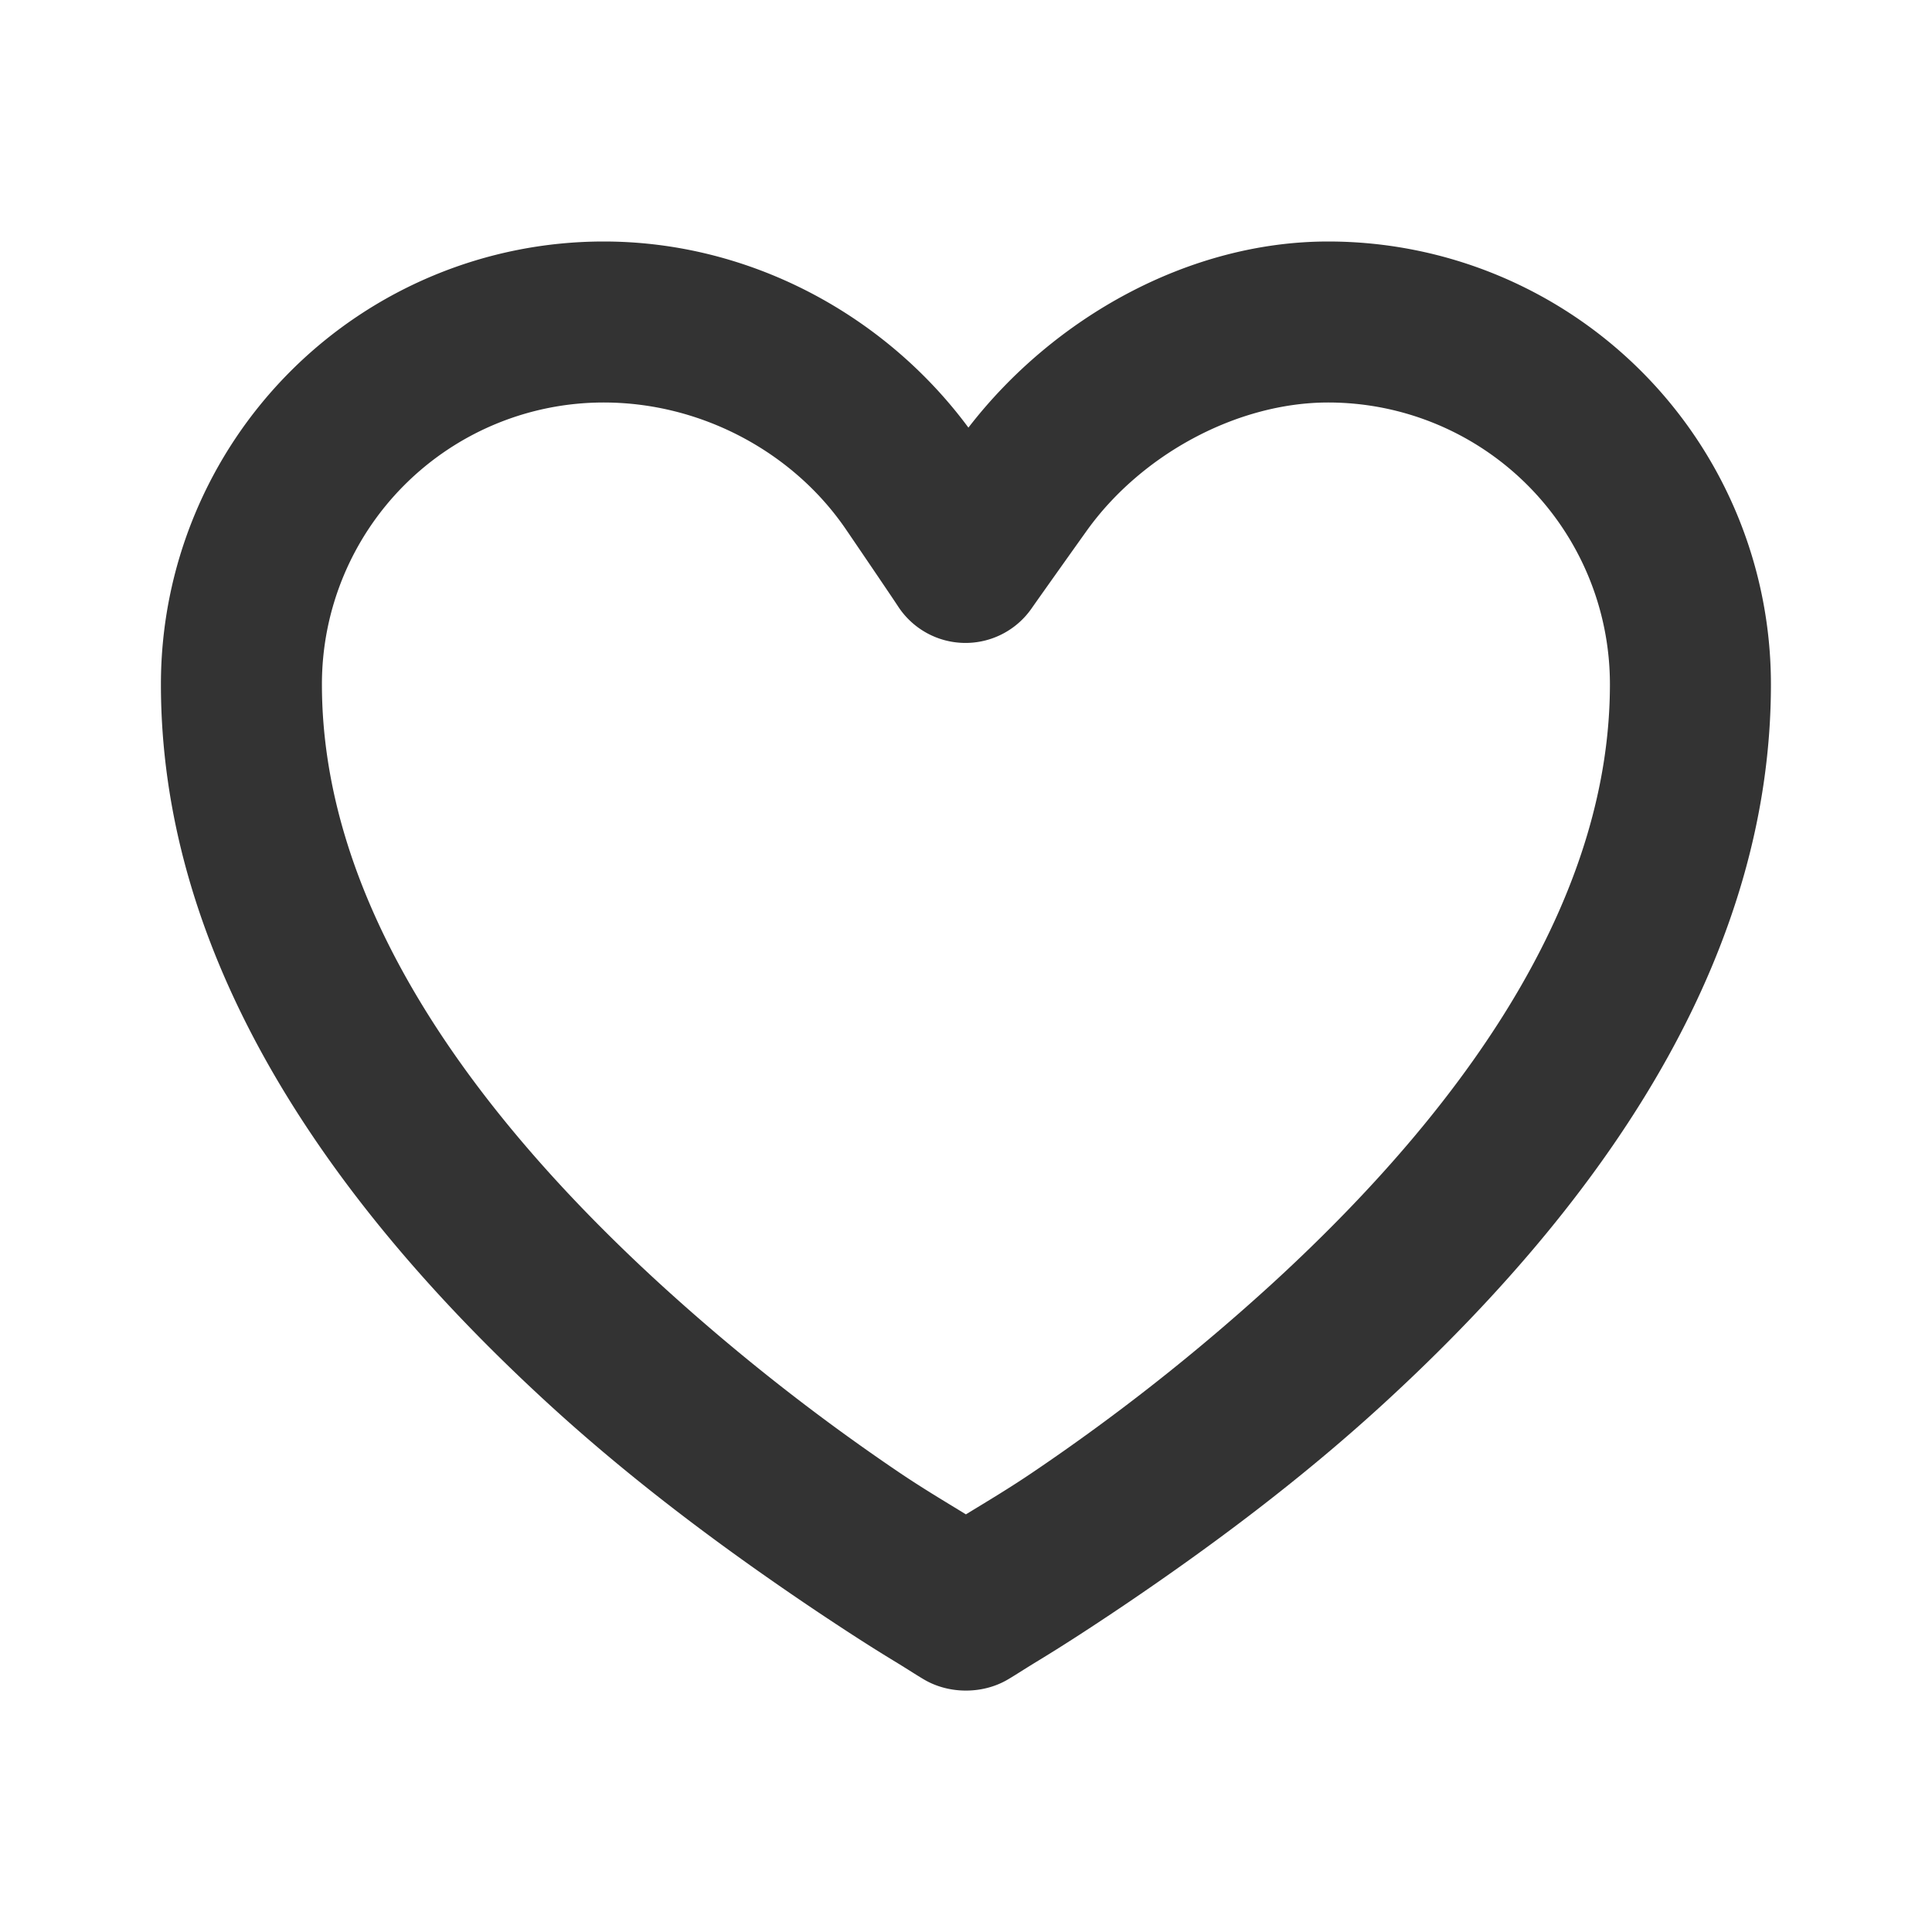
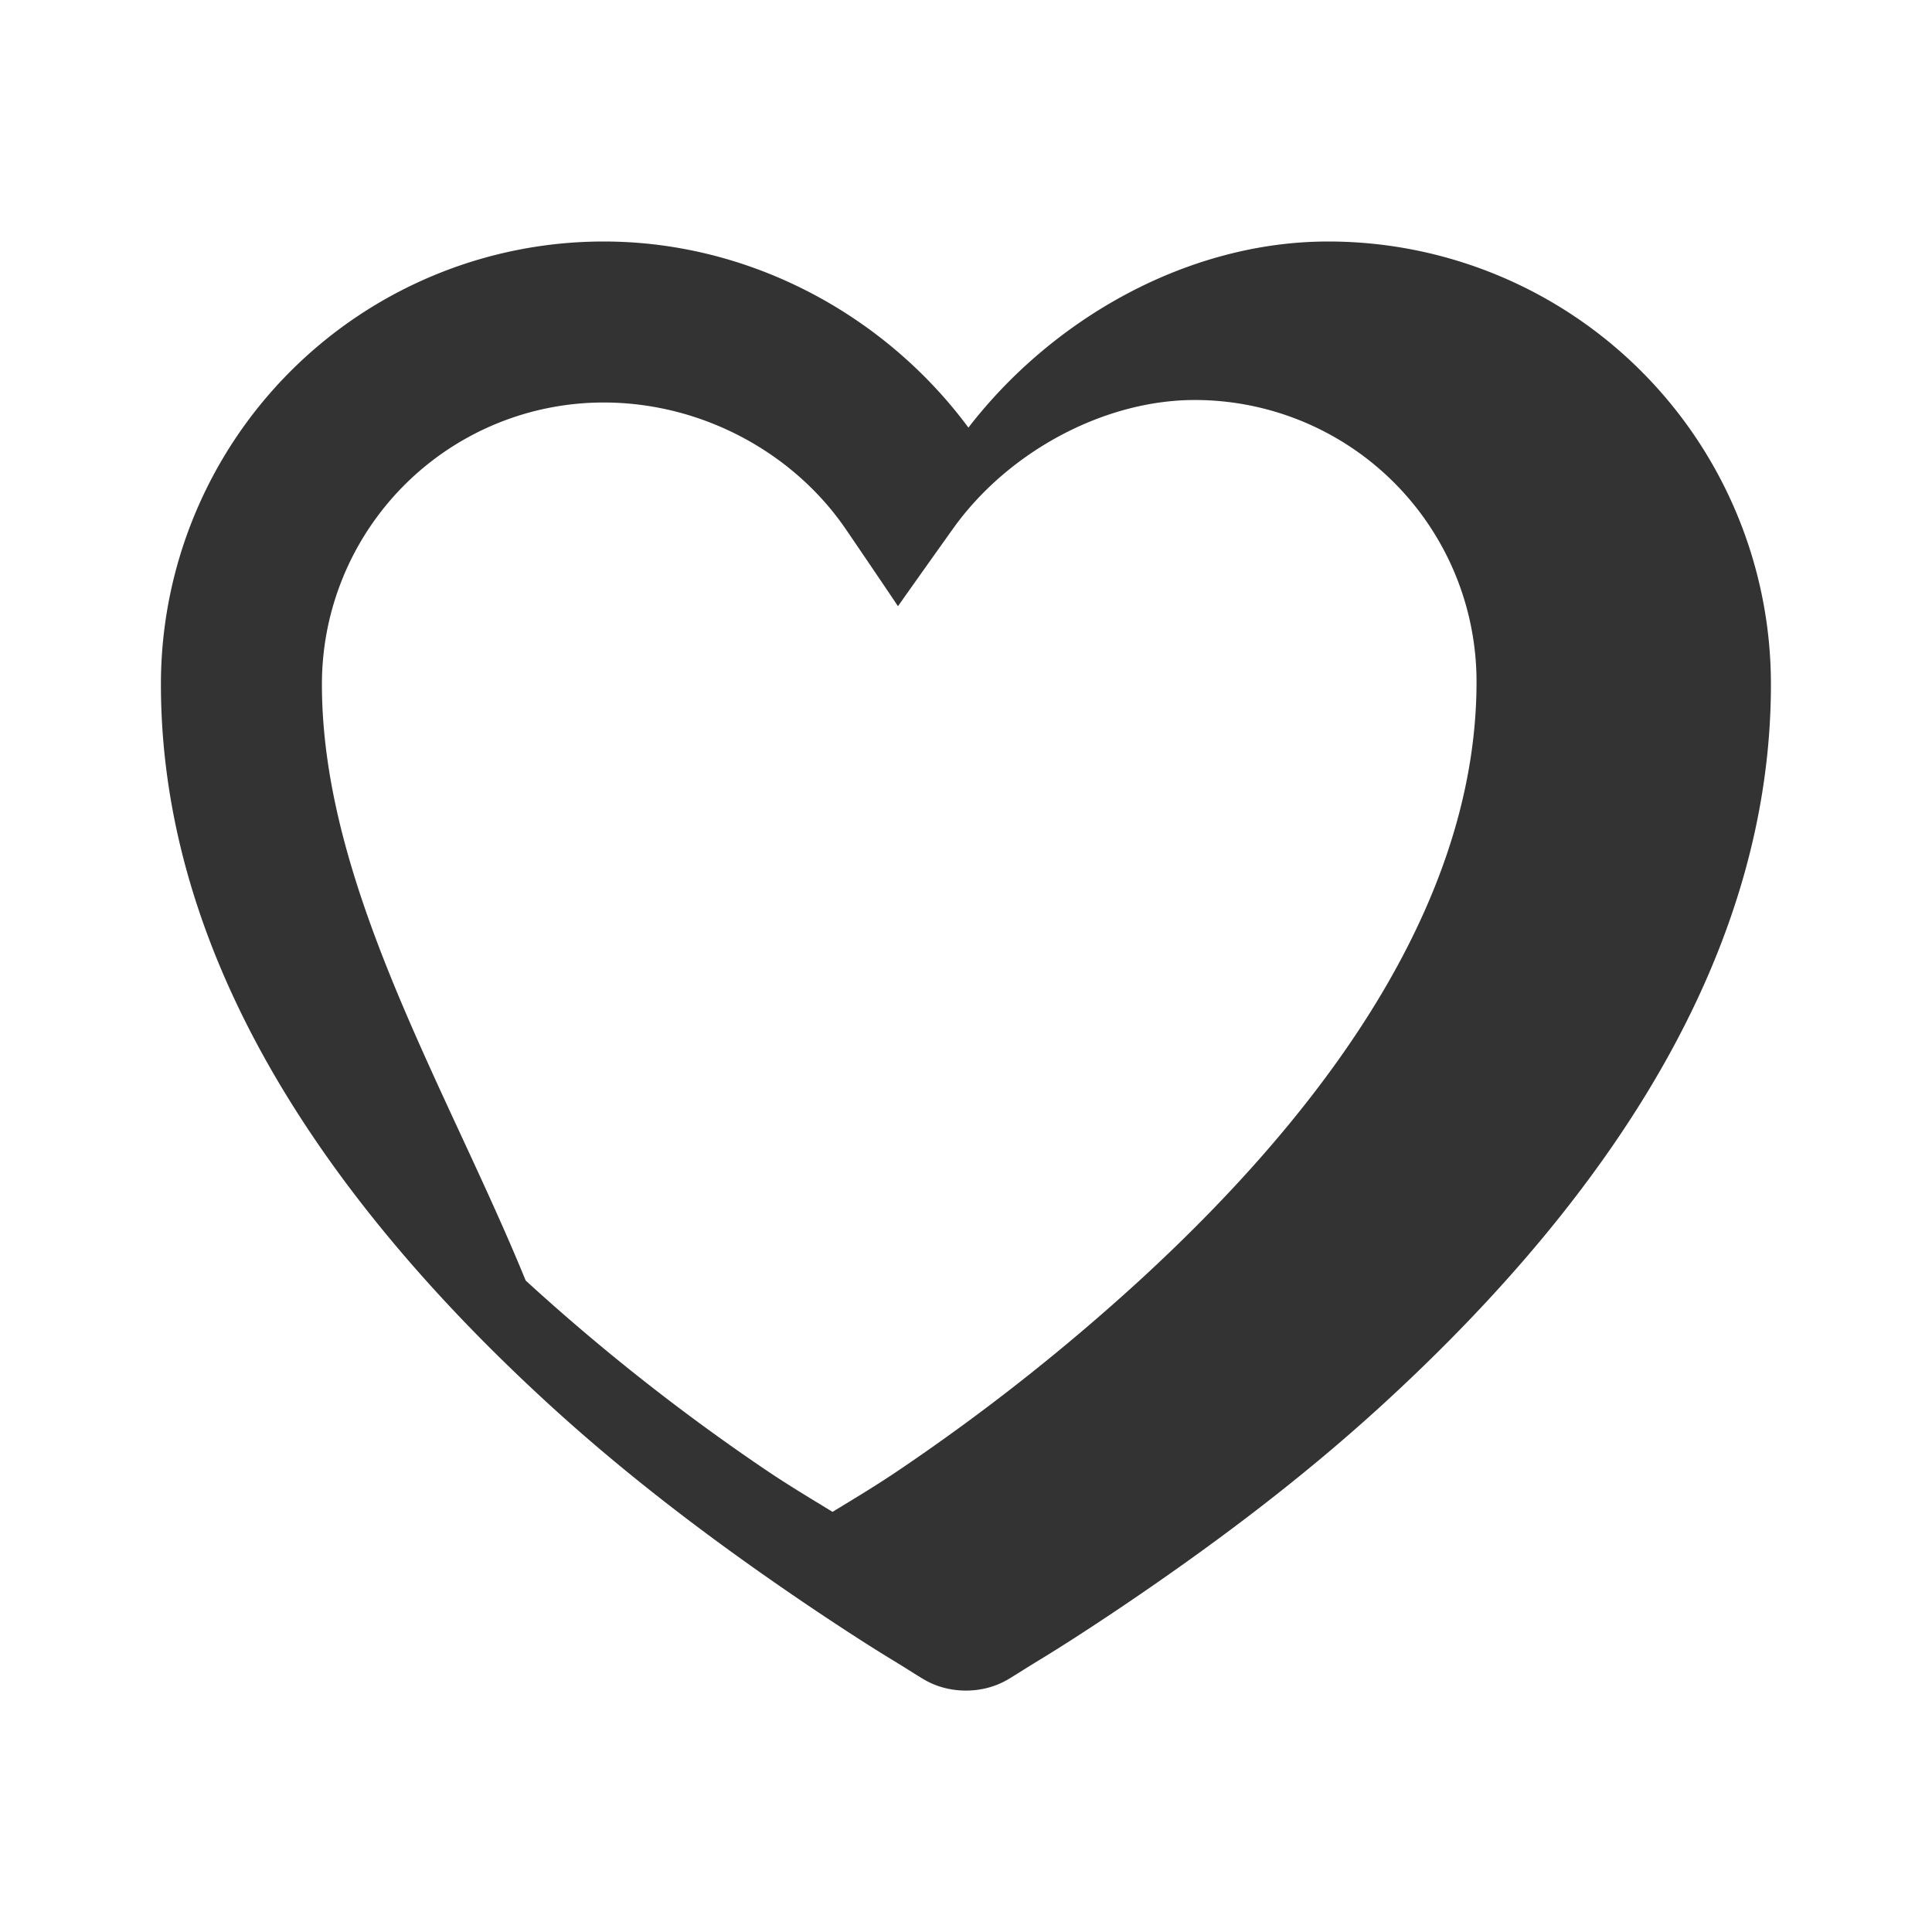
<svg xmlns="http://www.w3.org/2000/svg" width="24" height="24" fill="none" viewBox="0 0 24 24">
-   <path fill="#333" d="M7.499 3a5.5 5.5 0 0 0-5.5 5.5c0 3.184 1.814 6.188 4.813 8.938 1.023.938 2.125 1.761 3.218 2.5.383.258.742.492 1.063.687.196.119.325.205.406.25.302.168.698.168 1 0 .081-.045.21-.131.406-.25.321-.195.68-.429 1.063-.687 1.093-.739 2.195-1.562 3.218-2.5 3-2.75 4.813-5.754 4.813-8.938a5.5 5.5 0 0 0-5.5-5.5c-1.725 0-3.41.94-4.469 2.312C10.997 3.916 9.32 3 7.5 3zm0 2c1.214 0 2.348.616 3 1.562.063.092.563.827.656.969a1 1 0 0 0 1.657.031c.098-.141.619-.873.687-.968.681-.952 1.873-1.594 3-1.594a3.5 3.5 0 0 1 3.5 3.5c0 2.503-1.561 5.03-4.187 7.438a26 26 0 0 1-2.97 2.343c-.306.208-.58.37-.843.531-.262-.161-.537-.323-.844-.531a26 26 0 0 1-2.968-2.343C5.56 13.53 3.999 11.003 3.999 8.5a3.5 3.5 0 0 1 3.5-3.5" />
+   <path fill="#333" d="M7.499 3a5.5 5.5 0 0 0-5.5 5.5c0 3.184 1.814 6.188 4.813 8.938 1.023.938 2.125 1.761 3.218 2.5.383.258.742.492 1.063.687.196.119.325.205.406.25.302.168.698.168 1 0 .081-.045.21-.131.406-.25.321-.195.68-.429 1.063-.687 1.093-.739 2.195-1.562 3.218-2.5 3-2.75 4.813-5.754 4.813-8.938a5.5 5.5 0 0 0-5.5-5.5c-1.725 0-3.41.94-4.469 2.312C10.997 3.916 9.32 3 7.5 3zm0 2c1.214 0 2.348.616 3 1.562.063.092.563.827.656.969c.098-.141.619-.873.687-.968.681-.952 1.873-1.594 3-1.594a3.5 3.5 0 0 1 3.5 3.5c0 2.503-1.561 5.03-4.187 7.438a26 26 0 0 1-2.97 2.343c-.306.208-.58.37-.843.531-.262-.161-.537-.323-.844-.531a26 26 0 0 1-2.968-2.343C5.56 13.53 3.999 11.003 3.999 8.5a3.5 3.5 0 0 1 3.5-3.5" />
</svg>